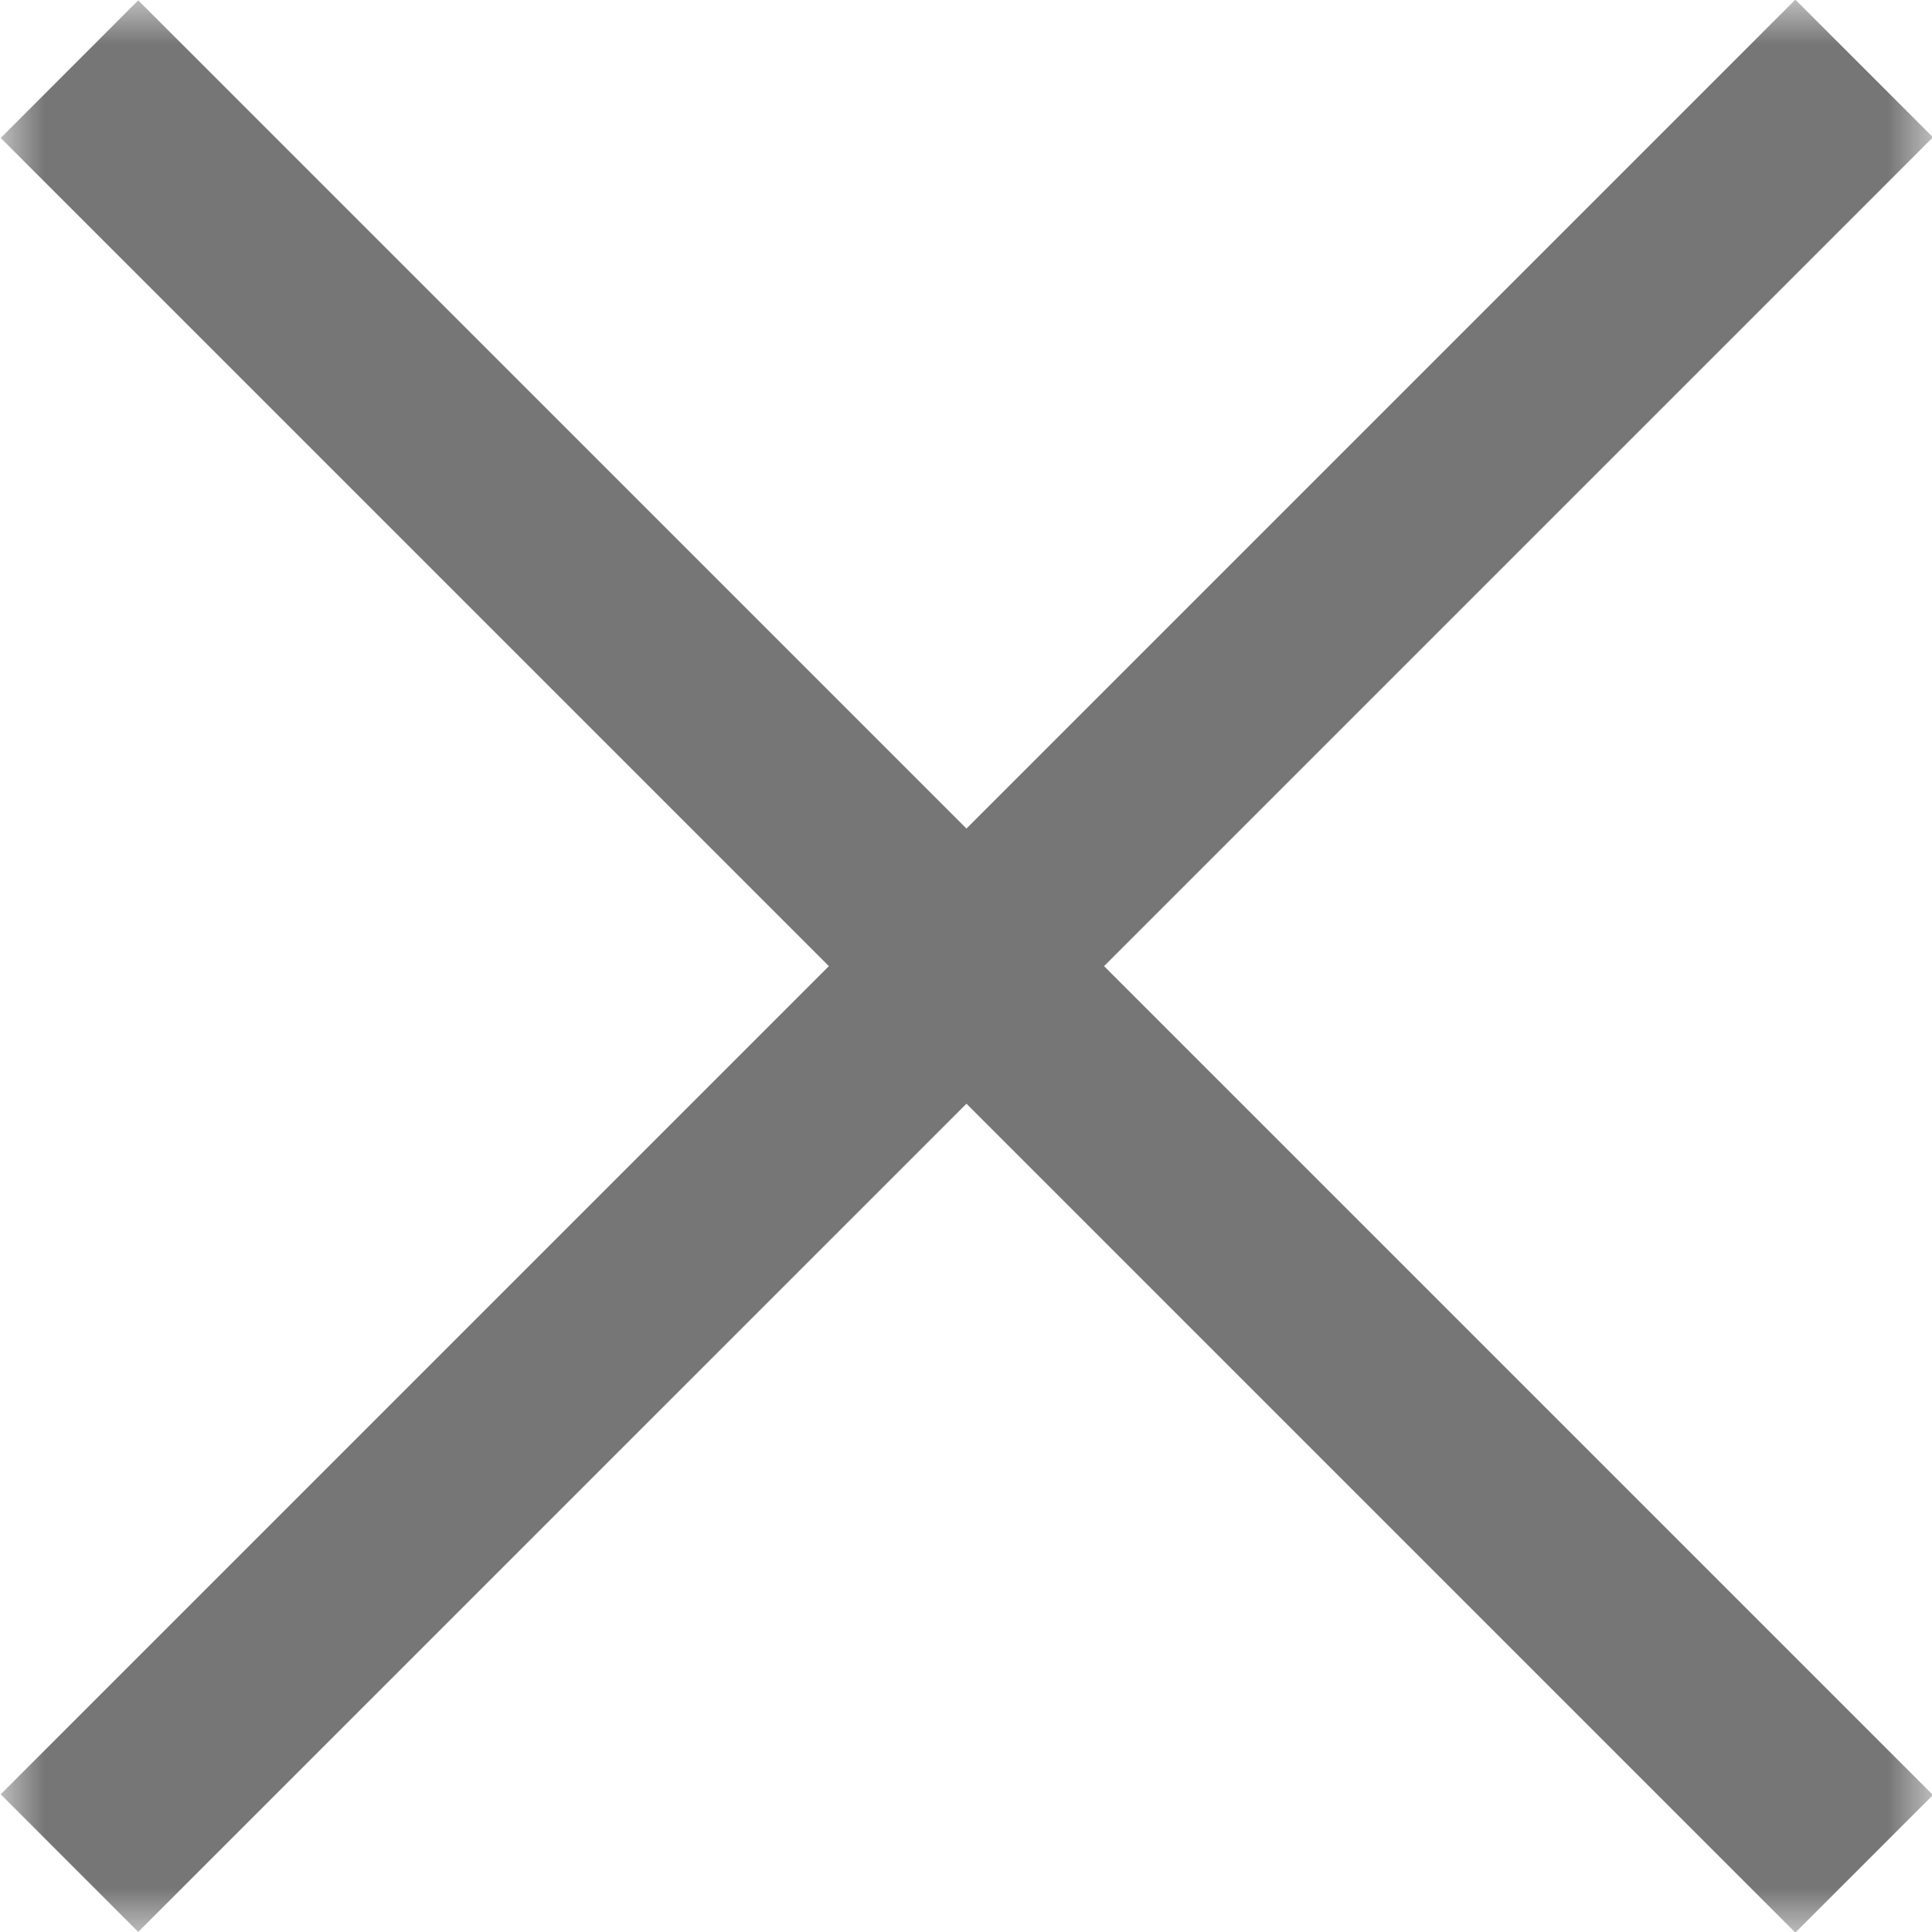
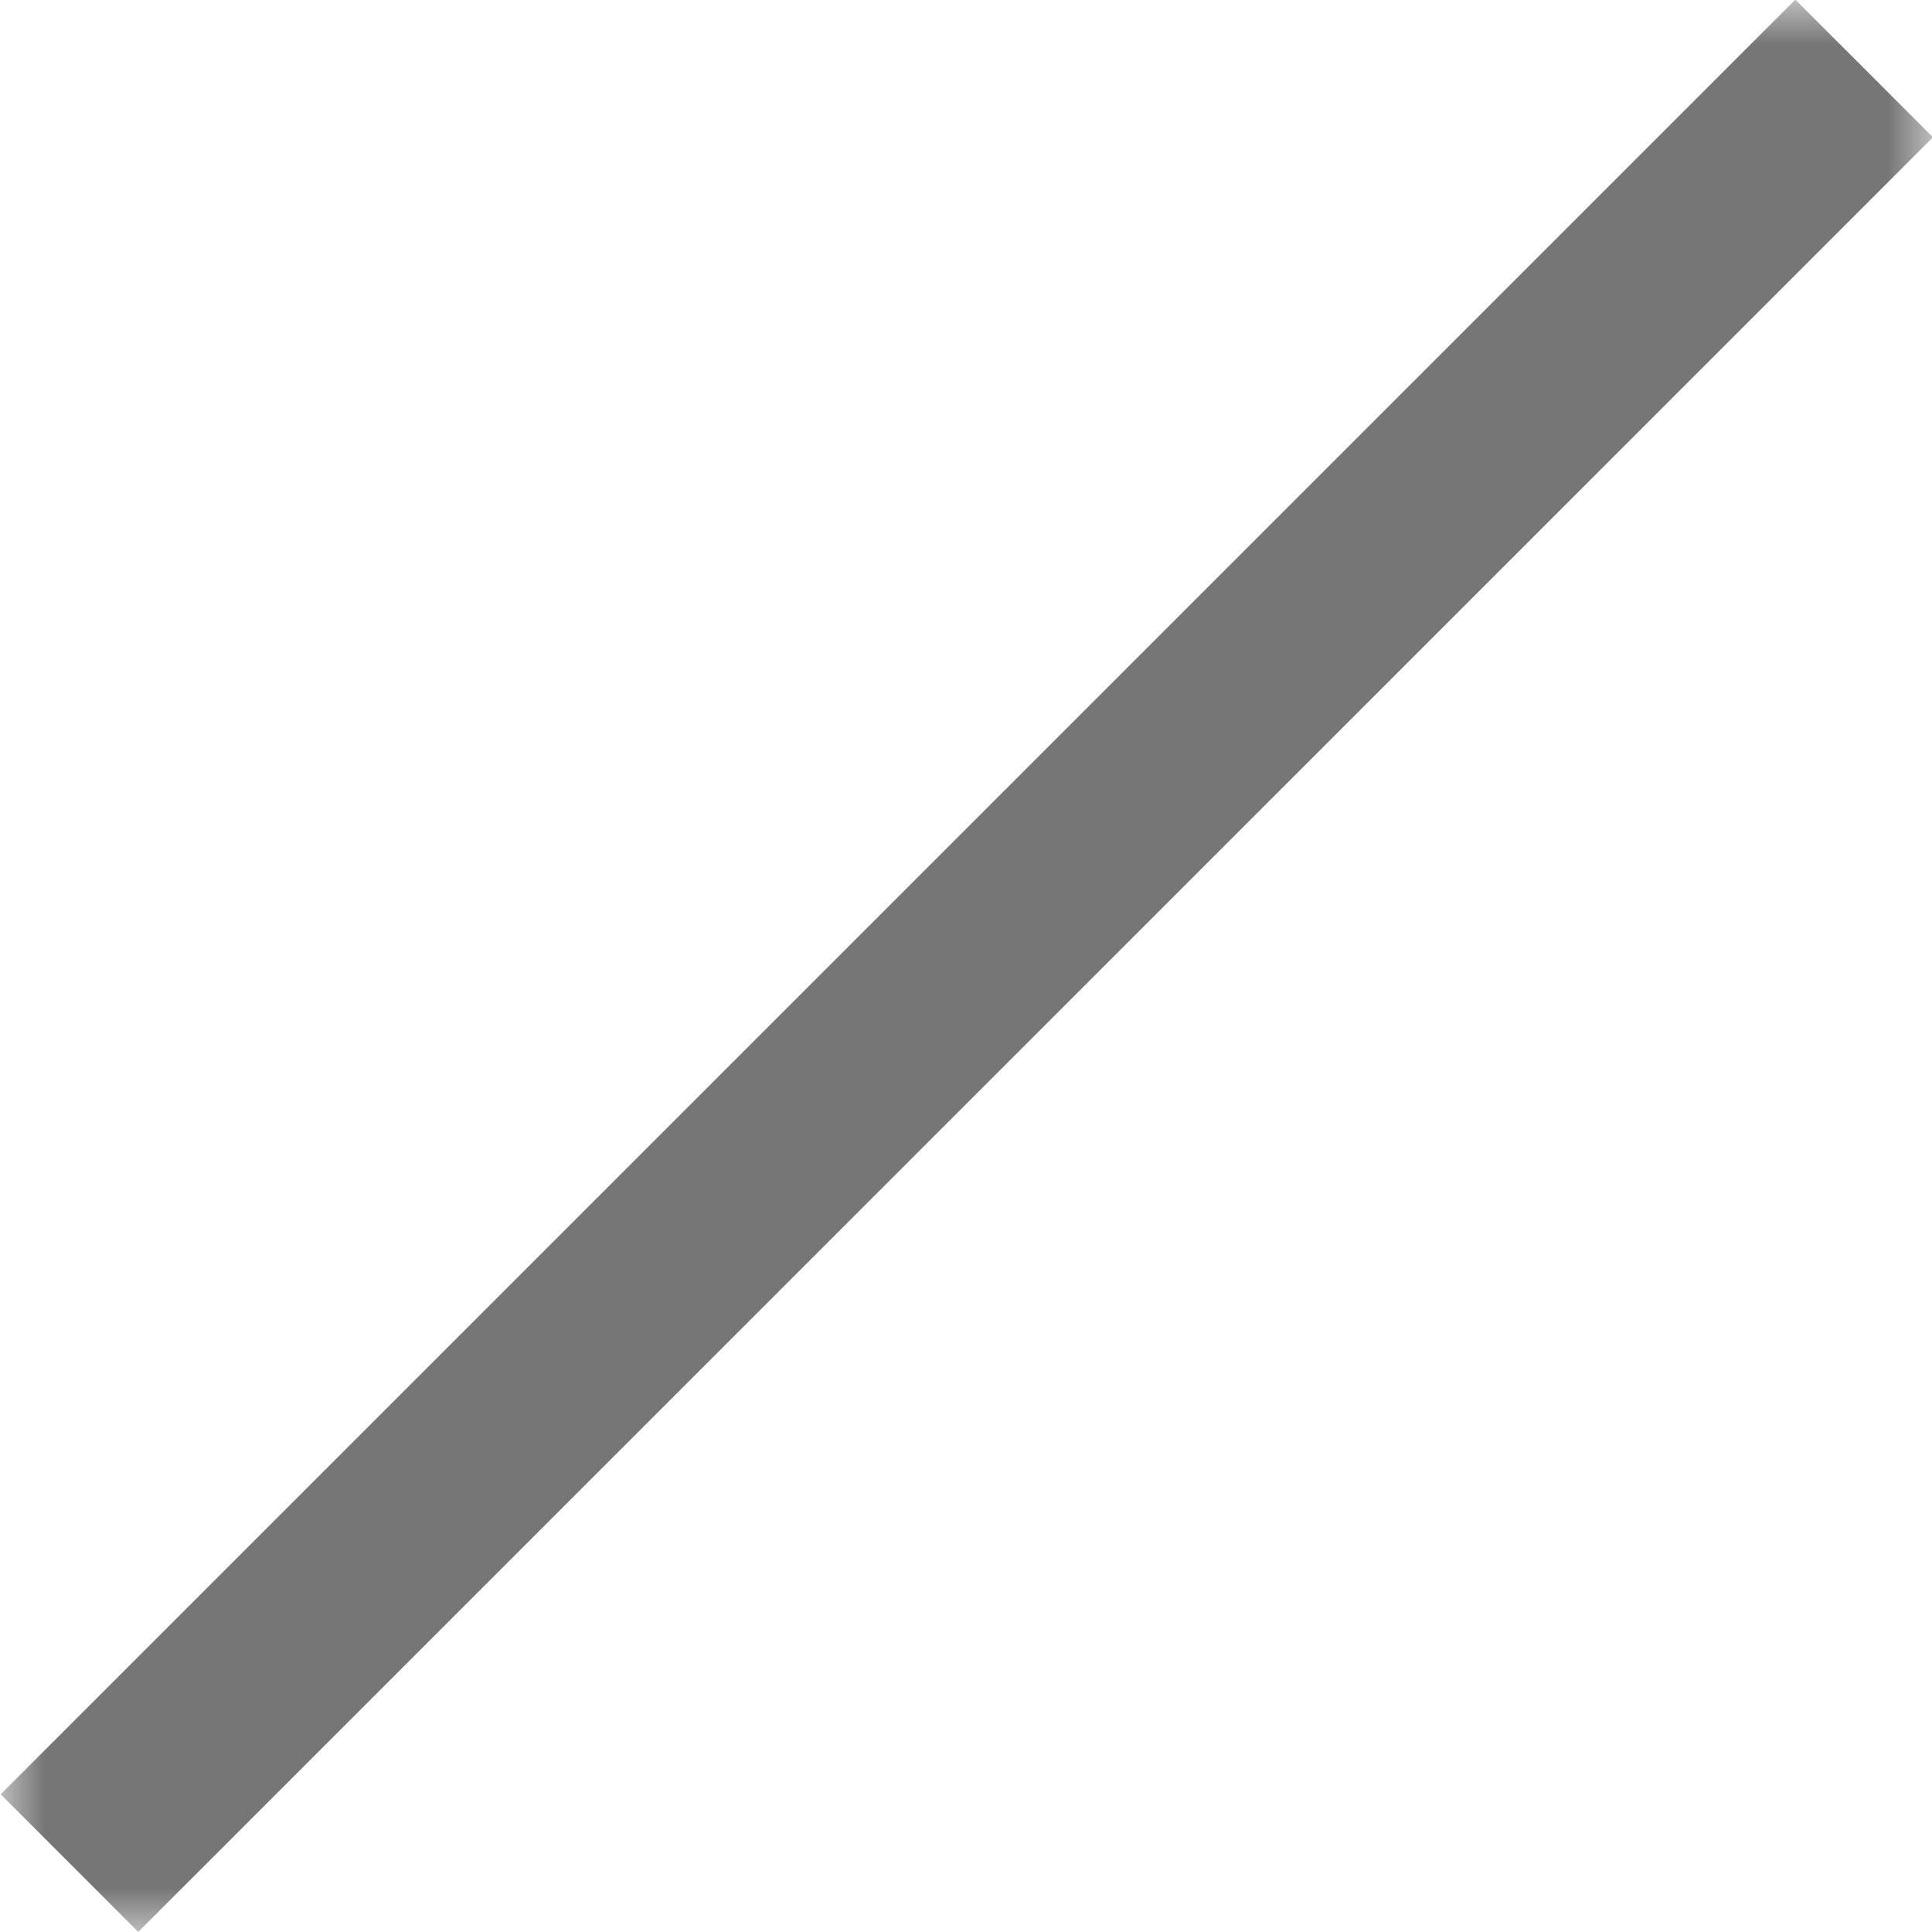
<svg xmlns="http://www.w3.org/2000/svg" width="22" height="22" viewBox="0 0 22 22" fill="none">
  <g clip-path="url(#clip0_3429_28191)">
    <mask id="mask0_3429_28191" style="mask-type:luminance" maskUnits="userSpaceOnUse" x="0" y="0" width="22" height="22">
      <path d="M22 0H0V22H22V0Z" fill="white" />
    </mask>
    <g mask="url(#mask0_3429_28191)">
-       <path d="M1.574 0.004L0.008 1.571L20.444 22.007L22.011 20.44L1.574 0.004Z" fill="#767676" />
      <path d="M20.444 -0.004L0.008 20.432L1.574 21.999L22.011 1.563L20.444 -0.004Z" fill="#767676" />
    </g>
  </g>
  <defs>
    <clipPath id="clip0_3429_28191">
      <rect width="22" height="22" fill="white" />
    </clipPath>
  </defs>
</svg>